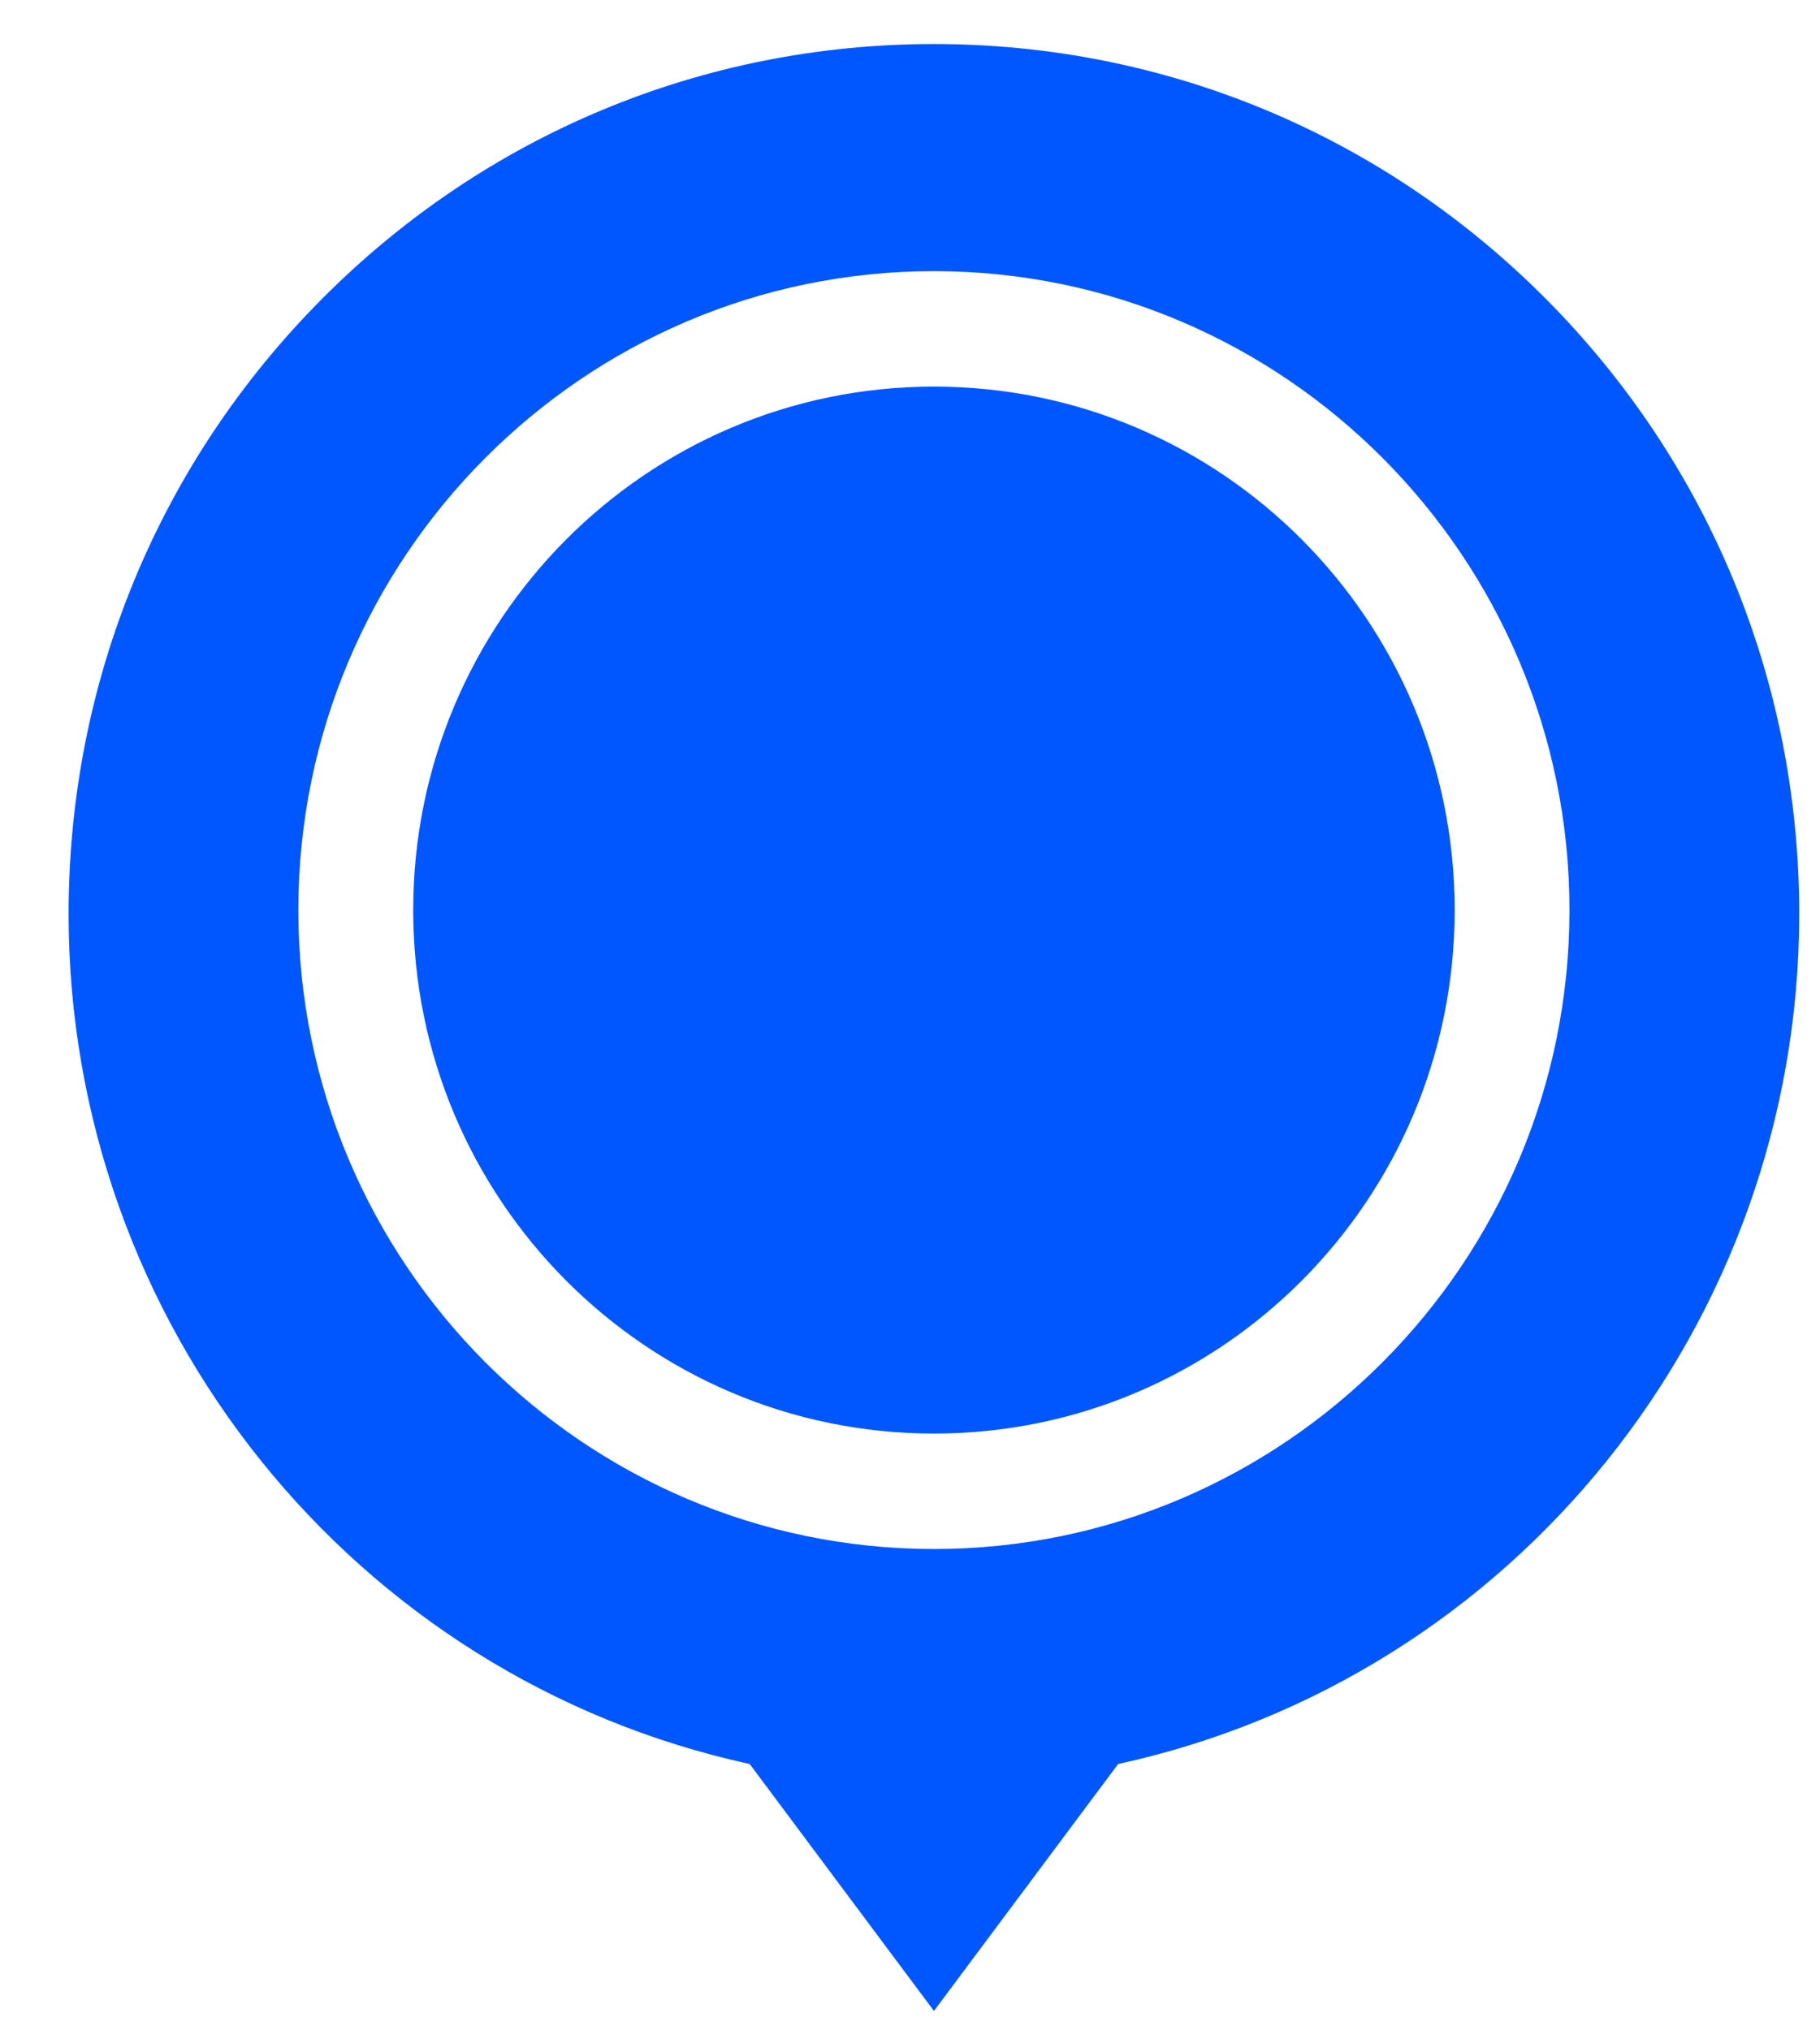
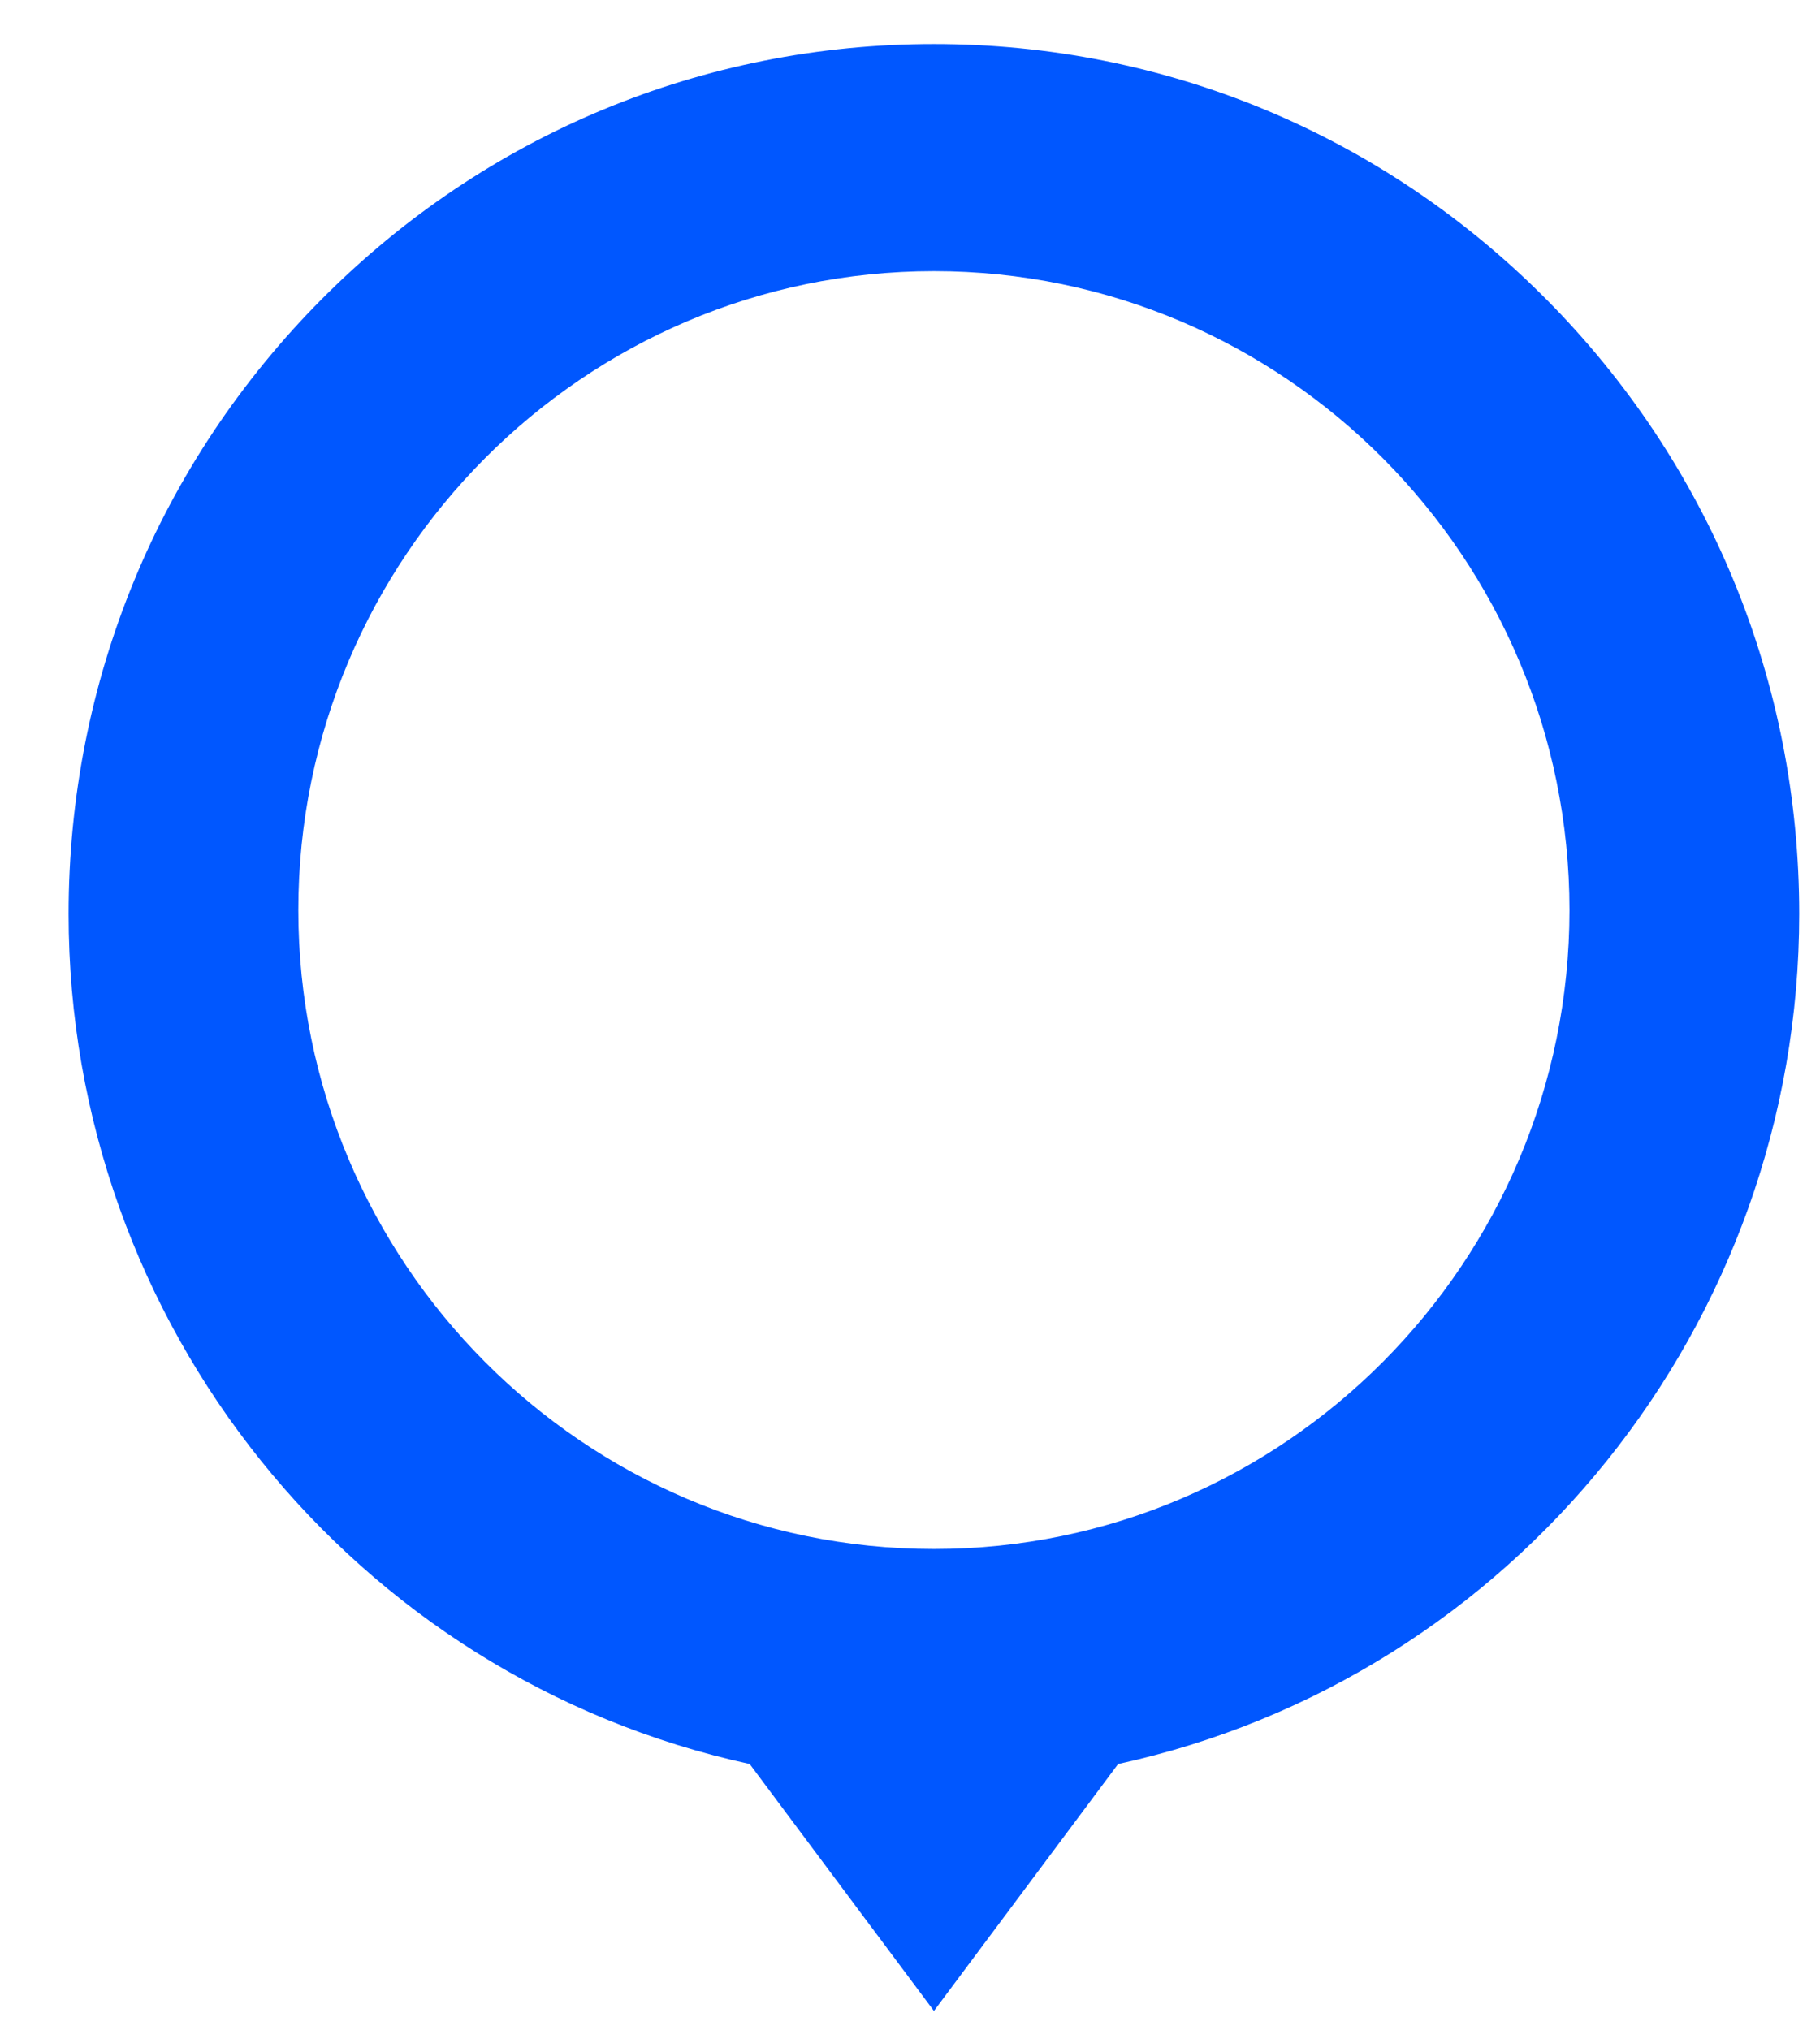
<svg xmlns="http://www.w3.org/2000/svg" width="26" height="29" viewBox="0 0 26 29" fill="none">
-   <path d="M13.342 20.476C17.451 20.476 20.781 17.128 20.781 12.999C20.781 8.869 17.451 5.522 13.342 5.522C9.234 5.522 5.903 8.869 5.903 12.999C5.903 17.128 9.234 20.476 13.342 20.476Z" fill="#0057FF" />
  <path d="M22.083 4.268C19.748 1.921 16.644 0.629 13.342 0.629C10.04 0.629 6.936 1.921 4.601 4.268C2.266 6.615 0.98 9.735 0.98 13.054C0.98 18.909 5.053 23.964 10.71 25.196L13.342 28.723L15.973 25.196C21.631 23.964 25.703 18.909 25.703 13.054C25.703 9.735 24.417 6.615 22.083 4.268ZM13.342 3.873C18.348 3.873 22.421 7.967 22.421 12.999C22.421 18.031 18.348 22.125 13.342 22.125C8.335 22.125 4.262 18.031 4.262 12.999C4.262 7.967 8.335 3.873 13.342 3.873Z" fill="#0057FF" />
</svg>